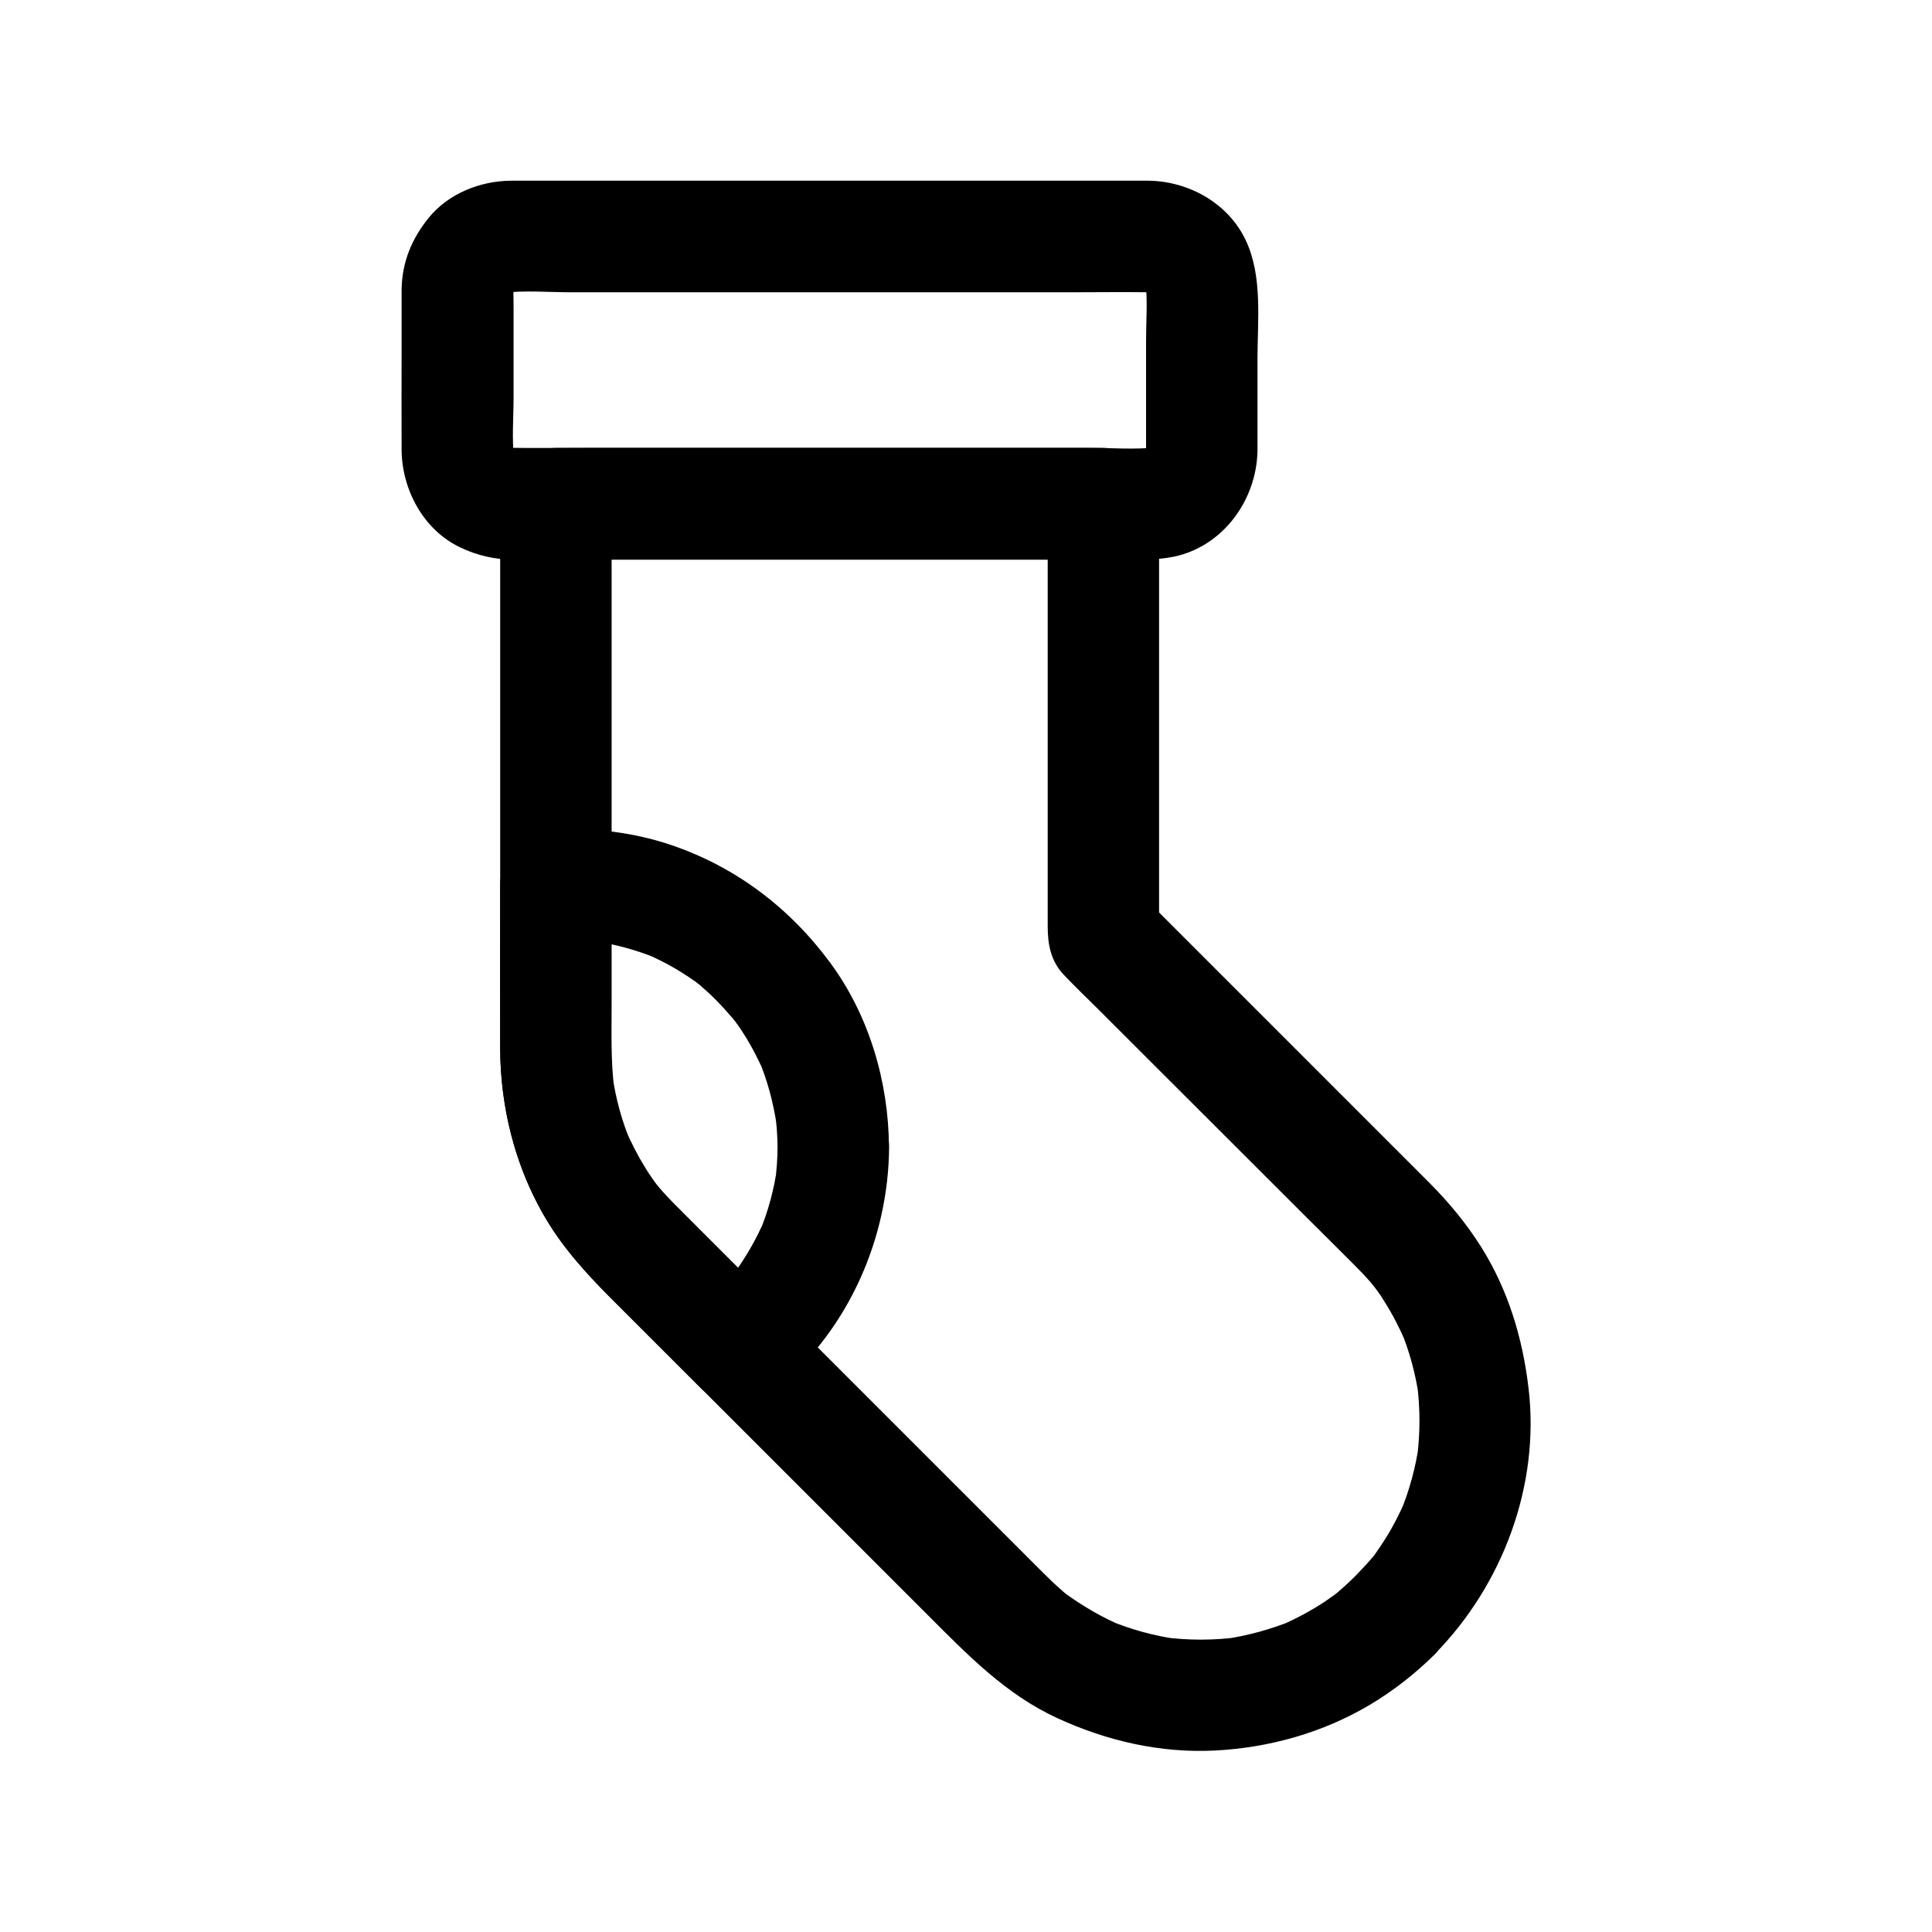
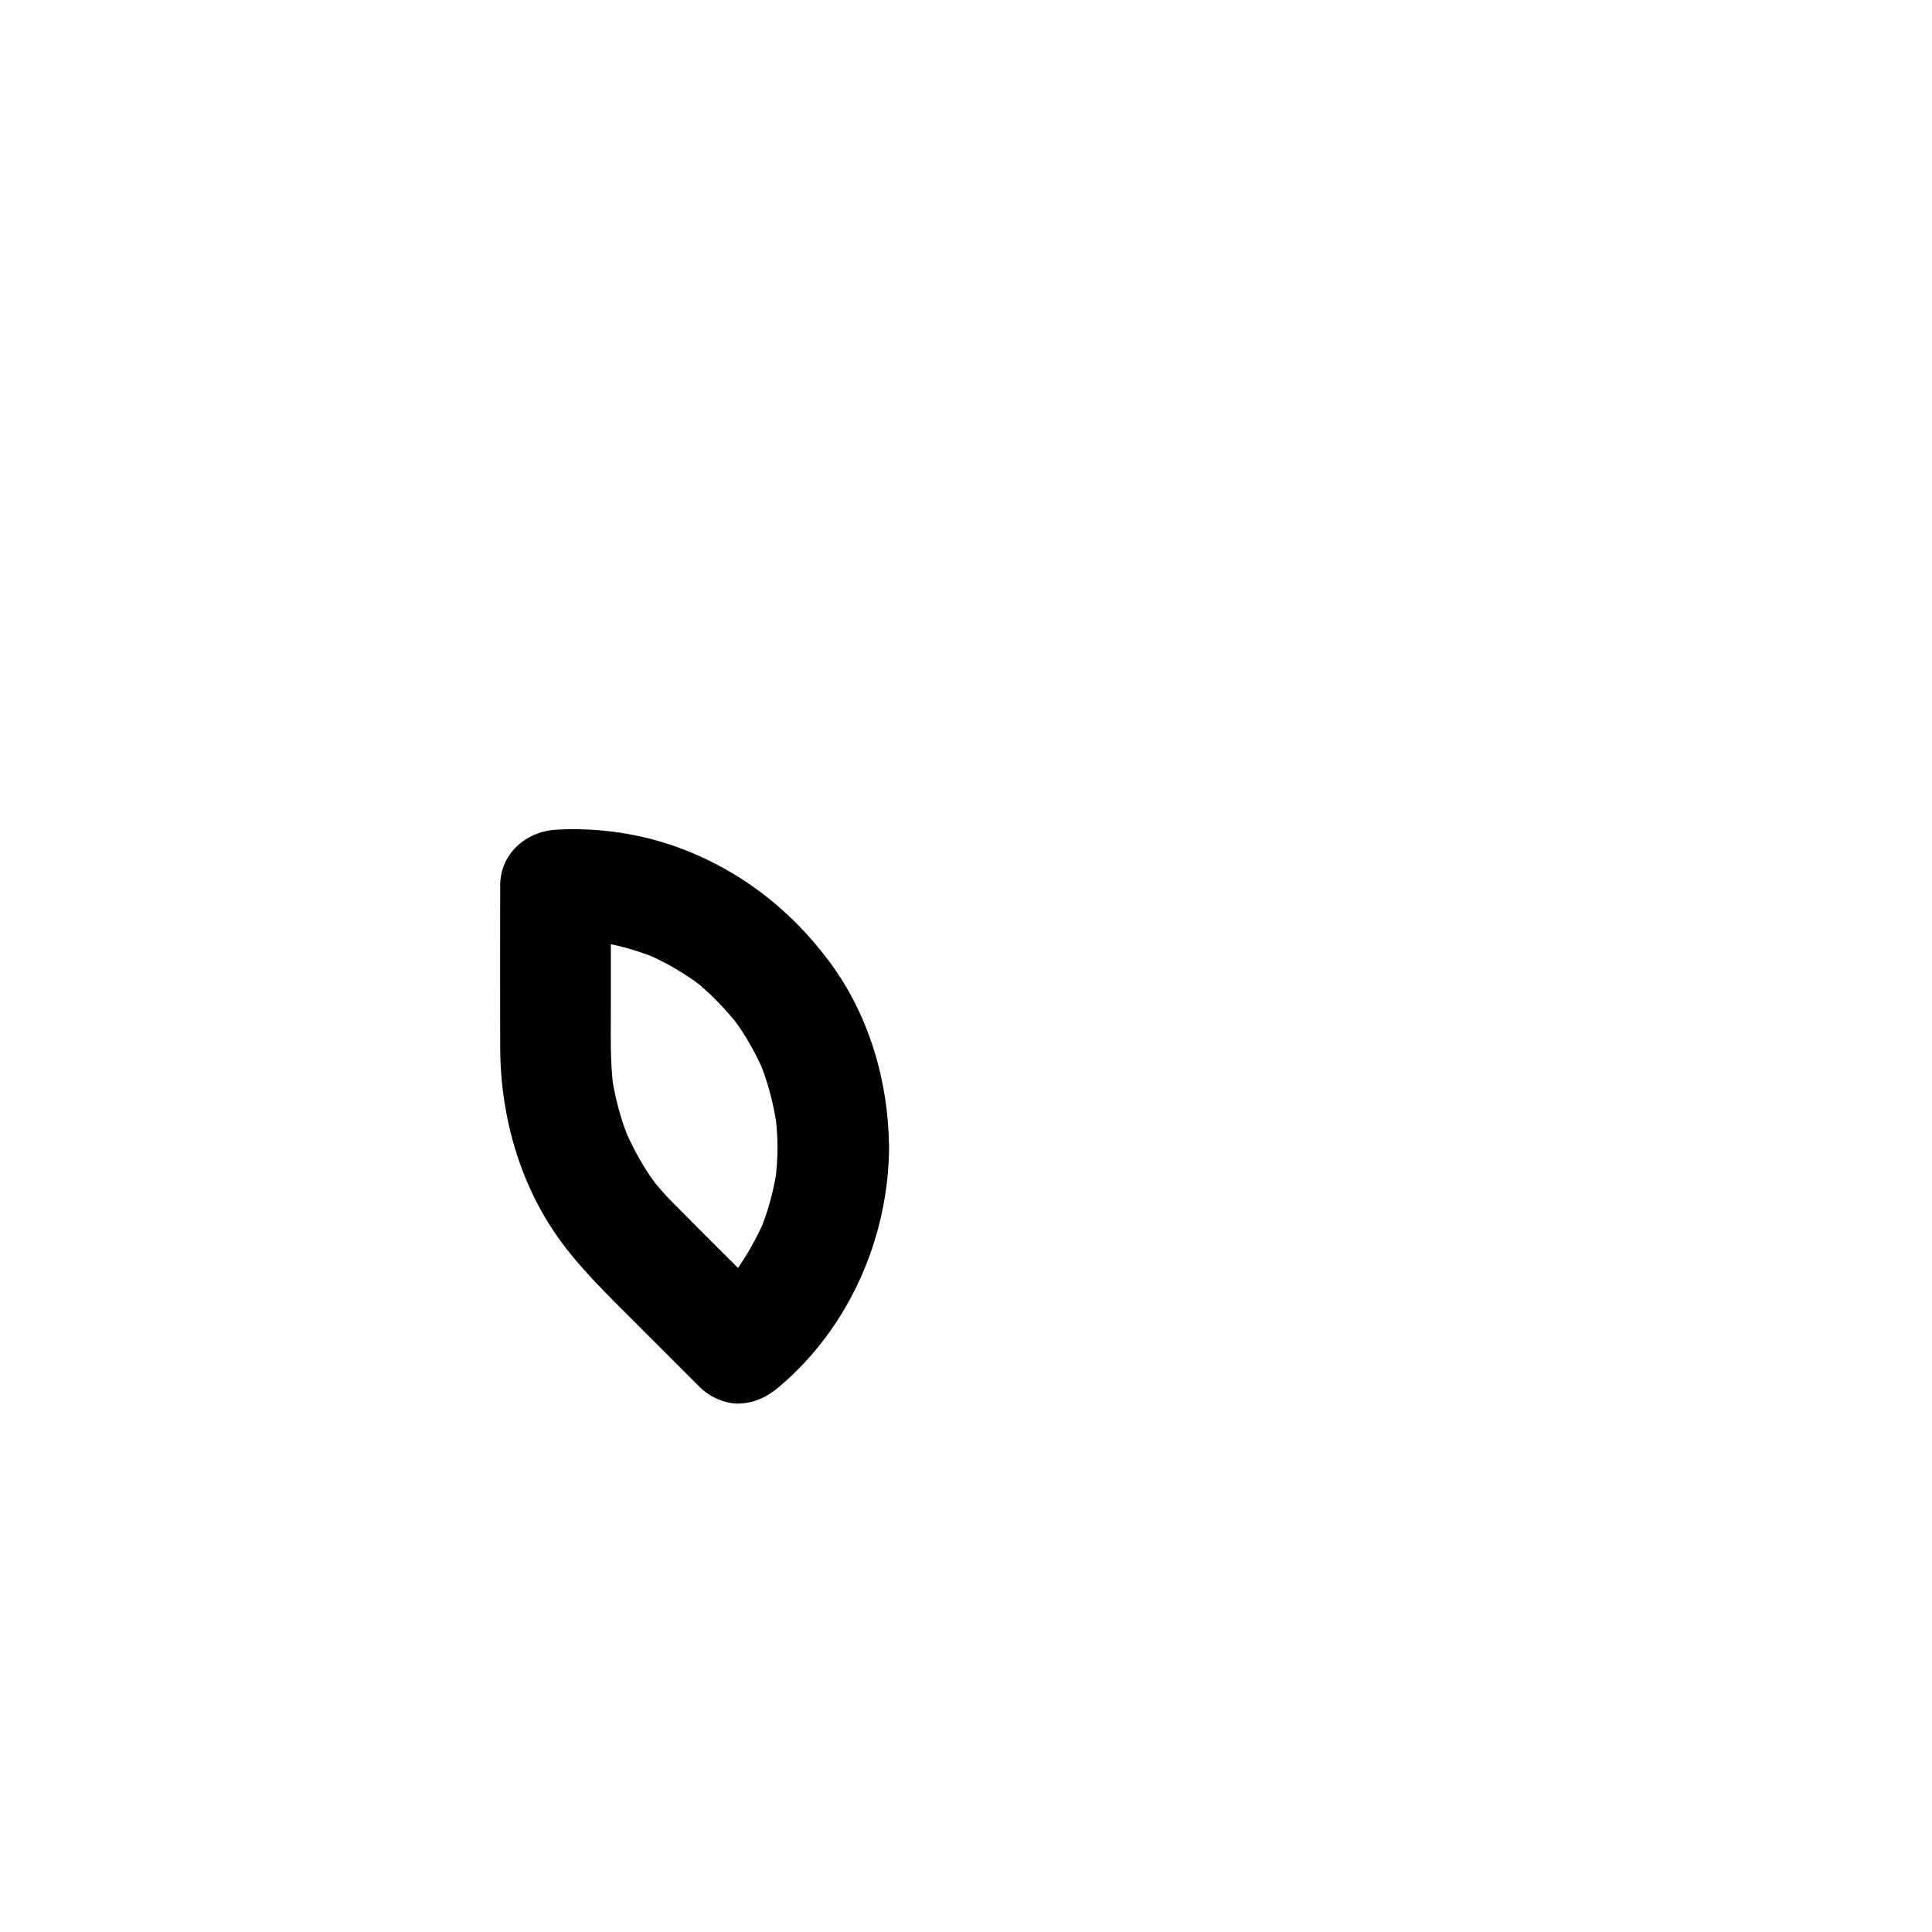
<svg xmlns="http://www.w3.org/2000/svg" fill="#000000" width="800px" height="800px" version="1.1" viewBox="144 144 512 512">
  <g>
-     <path d="m503.22 561.62c-1.672 1.672-3.445 3.297-5.312 4.82-0.344 0.297-0.738 0.59-1.082 0.887 3.445-2.856 1.871-1.426 1.031-0.836-0.934 0.688-1.918 1.379-2.856 2.016-3.738 2.461-7.723 4.574-11.855 6.348 1.18-0.492 2.363-0.984 3.543-1.477-5.856 2.41-12.004 4.082-18.301 5.019 1.328-0.195 2.609-0.344 3.938-0.543-6.691 0.887-13.48 0.887-20.172 0 1.328 0.195 2.609 0.344 3.938 0.543-6.297-0.887-12.398-2.559-18.301-5.019 1.18 0.492 2.363 0.984 3.543 1.477-5.363-2.262-10.281-5.164-15.008-8.562-2.262-1.625 2.902 2.363 0.738 0.59-0.543-0.441-1.082-0.887-1.625-1.379-0.887-0.789-1.77-1.574-2.656-2.41-0.59-0.59-1.18-1.18-1.77-1.723-2.363-2.363-4.723-4.723-7.086-7.086-10.137-10.137-20.223-20.223-30.355-30.355-13.777-13.777-27.551-27.551-41.379-41.379l-16.926-16.926c-1.672-1.672-3.394-3.344-5.019-5.117-0.59-0.641-1.133-1.277-1.672-1.918-0.344-0.441-0.738-0.887-1.082-1.277 1.426 1.871 1.723 2.215 0.789 0.984-1.133-1.574-2.262-3.148-3.246-4.773-2.016-3.246-3.738-6.641-5.266-10.137 0.492 1.18 0.984 2.363 1.477 3.543-2.461-5.805-4.082-11.855-4.969-18.055 0.195 1.328 0.344 2.609 0.543 3.938-0.984-7.43-0.738-14.957-0.738-22.434v-33.852-80.395-18.598c-4.922 4.922-9.84 9.84-14.762 14.762h49.102 78.18 17.809c-4.922-4.922-9.84-9.84-14.762-14.762v41.18 62.535 8.168c0 4.773 0.738 9.199 4.328 12.988 3 3.148 6.199 6.199 9.25 9.25 15.055 15.008 30.062 30.062 45.117 45.066 6.102 6.102 12.203 12.203 18.352 18.301 1.379 1.379 2.754 2.754 4.133 4.133 0.789 0.836 1.625 1.625 2.41 2.461 0.641 0.688 1.277 1.426 1.918 2.117 0.441 0.543 2.856 3.543 1.082 1.277-1.77-2.262 0.395 0.59 0.738 1.031 0.688 0.934 1.328 1.918 1.918 2.902 2.164 3.394 3.984 6.988 5.609 10.676-0.492-1.18-0.984-2.363-1.477-3.543 2.461 5.856 4.133 12.004 5.019 18.301-0.195-1.328-0.344-2.609-0.543-3.938 0.887 6.691 0.887 13.48 0 20.172 0.195-1.328 0.344-2.609 0.543-3.938-0.887 6.297-2.559 12.398-5.019 18.301 0.492-1.18 0.984-2.363 1.477-3.543-1.77 4.133-3.836 8.117-6.348 11.855-0.59 0.887-1.18 1.723-1.77 2.609-0.297 0.395-1.77 2.363-0.098 0.195 1.625-2.066 0.246-0.297-0.148 0.148-1.625 1.934-3.246 3.656-4.922 5.379-5.461 5.512-5.902 15.449 0 20.859 5.856 5.363 15.055 5.856 20.859 0 18.105-18.301 28.094-44.871 24.992-70.652-1.574-13.285-5.41-26.027-12.594-37.441-3.887-6.148-8.562-11.809-13.676-16.926-18.648-18.648-37.293-37.293-55.941-55.941l-20.023-20.023c1.426 3.492 2.902 6.938 4.328 10.43v-38.574-61.598-14.27c0-7.969-6.742-14.762-14.762-14.762h-49.102-78.18-17.809c-7.969 0-14.762 6.742-14.762 14.762v21.941 48.363 49.496 24.602c0.051 15.598 3.938 30.945 11.758 44.477 4.871 8.414 11.367 15.5 18.203 22.289 9.25 9.25 18.5 18.5 27.699 27.699 6.938 6.938 13.824 13.824 20.762 20.762 11.711 11.711 23.418 23.418 35.129 35.129 10.383 10.383 20.516 20.859 34.145 27.109 13.039 6.004 27.258 9.297 41.723 8.562 14.414-0.738 28.586-4.723 41.031-12.102 6.199-3.691 12.055-8.266 17.172-13.332 5.512-5.461 5.856-15.5 0-20.859-5.996-5.461-15.098-5.805-20.953 0z" />
-     <path d="m447.72 263.57c0 0.688-0.051 1.328-0.148 2.016 0.195-1.328 0.344-2.609 0.543-3.938-0.195 1.082-0.441 2.117-0.836 3.102 0.492-1.18 0.984-2.363 1.477-3.543-0.344 0.789-0.738 1.523-1.133 2.262-1.082 2.016 2.805-3 0.344-0.543-2.461 2.461 2.559-1.426 0.543-0.344-0.738 0.395-1.477 0.789-2.262 1.133 1.18-0.492 2.363-0.984 3.543-1.477-1.031 0.395-2.066 0.641-3.102 0.836 1.328-0.195 2.609-0.344 3.938-0.543-5.953 0.688-12.25 0.148-18.254 0.148h-40.688-49.445-42.656c-6.742 0-13.48 0.098-20.223 0-0.738 0-1.477-0.051-2.164-0.148 1.328 0.195 2.609 0.344 3.938 0.543-1.082-0.195-2.117-0.441-3.102-0.836 1.18 0.492 2.363 0.984 3.543 1.477-0.789-0.344-1.523-0.738-2.262-1.133-2.016-1.082 3 2.805 0.543 0.344-2.461-2.461 1.426 2.559 0.344 0.543-0.395-0.738-0.789-1.477-1.133-2.262 0.492 1.18 0.984 2.363 1.477 3.543-0.395-1.031-0.641-2.066-0.836-3.102 0.195 1.328 0.344 2.609 0.543 3.938-0.641-5.312-0.148-10.973-0.148-16.285v-23.91c0-2.262-0.148-4.574 0.148-6.84-0.195 1.328-0.344 2.609-0.543 3.938 0.195-1.082 0.441-2.117 0.836-3.102-0.492 1.18-0.984 2.363-1.477 3.543 0.344-0.789 0.738-1.523 1.133-2.262 1.082-2.016-2.805 3-0.344 0.543 2.461-2.461-2.559 1.426-0.543 0.344 0.738-0.395 1.477-0.789 2.262-1.133-1.18 0.492-2.363 0.984-3.543 1.477 1.031-0.395 2.066-0.641 3.102-0.836-1.328 0.195-2.609 0.344-3.938 0.543 5.953-0.688 12.25-0.148 18.254-0.148h40.688 49.445 42.656c6.742 0 13.48-0.098 20.223 0 0.738 0 1.477 0.051 2.164 0.148-1.328-0.195-2.609-0.344-3.938-0.543 1.082 0.195 2.117 0.441 3.102 0.836-1.18-0.492-2.363-0.984-3.543-1.477 0.789 0.344 1.523 0.738 2.262 1.133 2.016 1.082-3-2.805-0.543-0.344 2.461 2.461-1.426-2.559-0.344-0.543 0.395 0.738 0.789 1.477 1.133 2.262-0.492-1.18-0.984-2.363-1.477-3.543 0.395 1.031 0.641 2.066 0.836 3.102-0.195-1.328-0.344-2.609-0.543-3.938 0.59 5.117 0.148 10.48 0.148 15.598v23.762 5.66c0 7.723 6.789 15.105 14.762 14.762 8.02-0.344 14.762-6.496 14.762-14.762v-24.207c0-10.383 1.426-22.09-3.102-31.684-4.625-9.789-15.008-15.598-25.633-15.793h-3.102-17.562-62.238-63.469-18.793-3.887c-8.168 0.051-16.629 3.394-21.844 9.84-4.477 5.512-7.035 11.66-7.184 18.844v2.312 13.43c0 9.004-0.051 17.957 0 26.961 0.098 10.527 5.805 21.156 15.5 25.781 4.527 2.164 9.199 3.246 14.219 3.246h14.168 59.484 65.387 21.797c4.723 0 9.445 0.195 14.168-0.789 12.988-2.754 21.797-14.957 22.09-27.898 0.195-7.723-6.938-15.105-14.762-14.762-8.168 0.352-14.566 6.453-14.762 14.719z" />
    <path d="m350.06 447.87c0 3.148-0.246 6.25-0.641 9.348 0.195-1.328 0.344-2.609 0.543-3.938-0.836 6.004-2.41 11.855-4.773 17.465 0.492-1.18 0.984-2.363 1.477-3.543-2.164 5.019-4.82 9.691-8.02 14.121-1.426 1.969 1.871-2.312 0.738-0.934-0.395 0.492-0.789 0.934-1.18 1.426-0.934 1.133-1.918 2.215-2.953 3.297-1.871 1.969-3.836 3.789-5.902 5.512h20.859c-9.199-9.199-18.5-18.402-27.699-27.699-1.328-1.328-2.559-2.656-3.789-4.082-0.344-0.441-0.688-0.887-1.082-1.277-1.18-1.328 2.262 3.051 0.492 0.688-0.641-0.887-1.277-1.77-1.918-2.707-2.609-3.836-4.773-7.969-6.641-12.25 0.492 1.18 0.984 2.363 1.477 3.543-2.461-5.805-4.082-11.855-4.969-18.055 0.195 1.328 0.344 2.609 0.543 3.938-0.984-7.332-0.738-14.711-0.738-22.09v-25.684-6.297c-4.922 4.922-9.84 9.84-14.762 14.762 4.625-0.297 9.25-0.098 13.875 0.492-1.328-0.195-2.609-0.344-3.938-0.543 5.902 0.836 11.66 2.41 17.172 4.676-1.18-0.492-2.363-0.984-3.543-1.477 3.984 1.672 7.773 3.691 11.367 6.051 0.887 0.59 1.77 1.18 2.656 1.82 0.934 0.641 2.707 2.363-0.934-0.738 0.344 0.297 0.688 0.543 0.984 0.789 1.723 1.426 3.394 2.902 4.969 4.527 1.523 1.523 2.953 3.102 4.328 4.723 0.344 0.395 0.688 0.836 1.031 1.23 1.426 1.77-1.918-2.609-0.934-1.23 0.59 0.887 1.277 1.723 1.871 2.609 2.461 3.641 4.574 7.578 6.348 11.609-0.492-1.18-0.984-2.363-1.477-3.543 2.41 5.707 4.035 11.66 4.922 17.762-0.195-1.328-0.344-2.609-0.543-3.938 0.535 3.289 0.734 6.438 0.781 9.637 0.051 7.723 6.742 15.105 14.762 14.762 7.969-0.344 14.809-6.496 14.762-14.762-0.098-17.219-5.312-34.832-15.547-48.707-10.875-14.711-25.238-25.586-42.656-31.391-9.543-3.148-20.023-4.477-30.062-3.887-7.969 0.492-14.762 6.394-14.762 14.762 0 14.316-0.051 28.633 0 42.953 0.051 18.156 5.215 36.555 16.039 51.316 5.707 7.773 12.496 14.316 19.285 21.105 5.856 5.856 11.758 11.758 17.613 17.613 2.559 2.559 6.742 4.477 10.43 4.328 4.082-0.195 7.281-1.672 10.43-4.328 18.598-15.645 29.125-39.508 29.273-63.715 0.051-7.723-6.84-15.105-14.762-14.762-8.113 0.293-14.754 6.445-14.805 14.711z" />
  </g>
</svg>